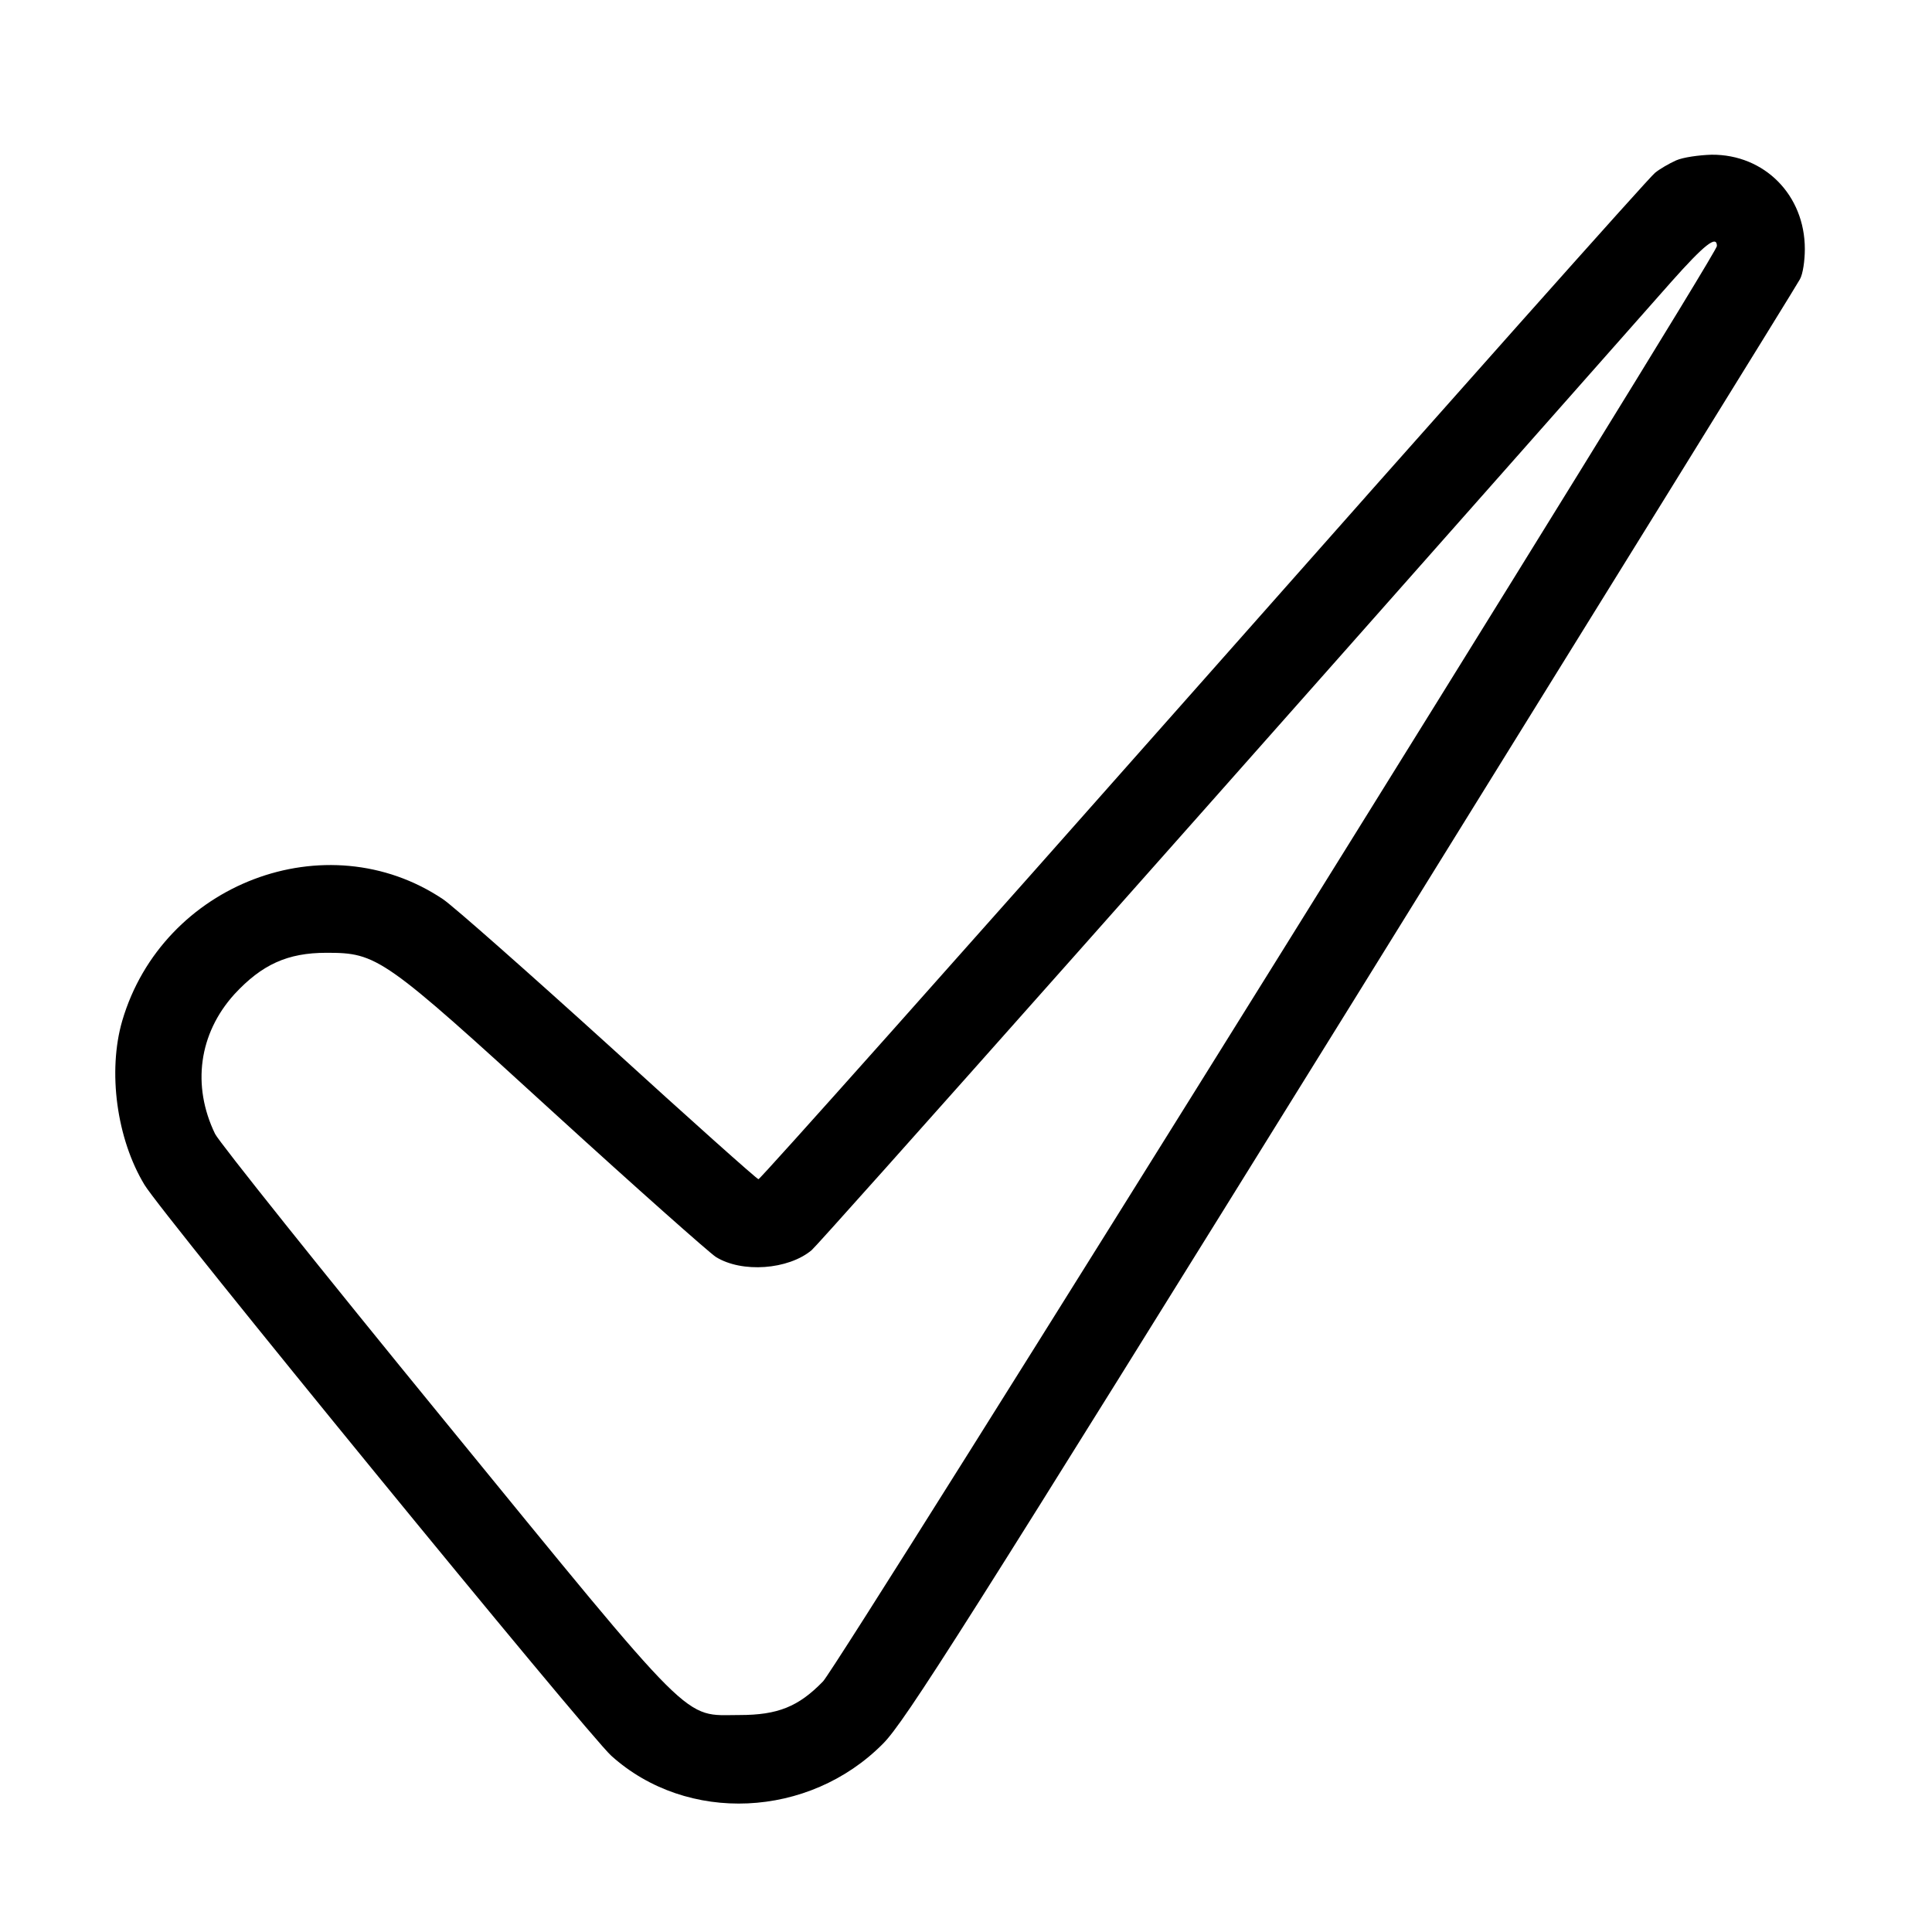
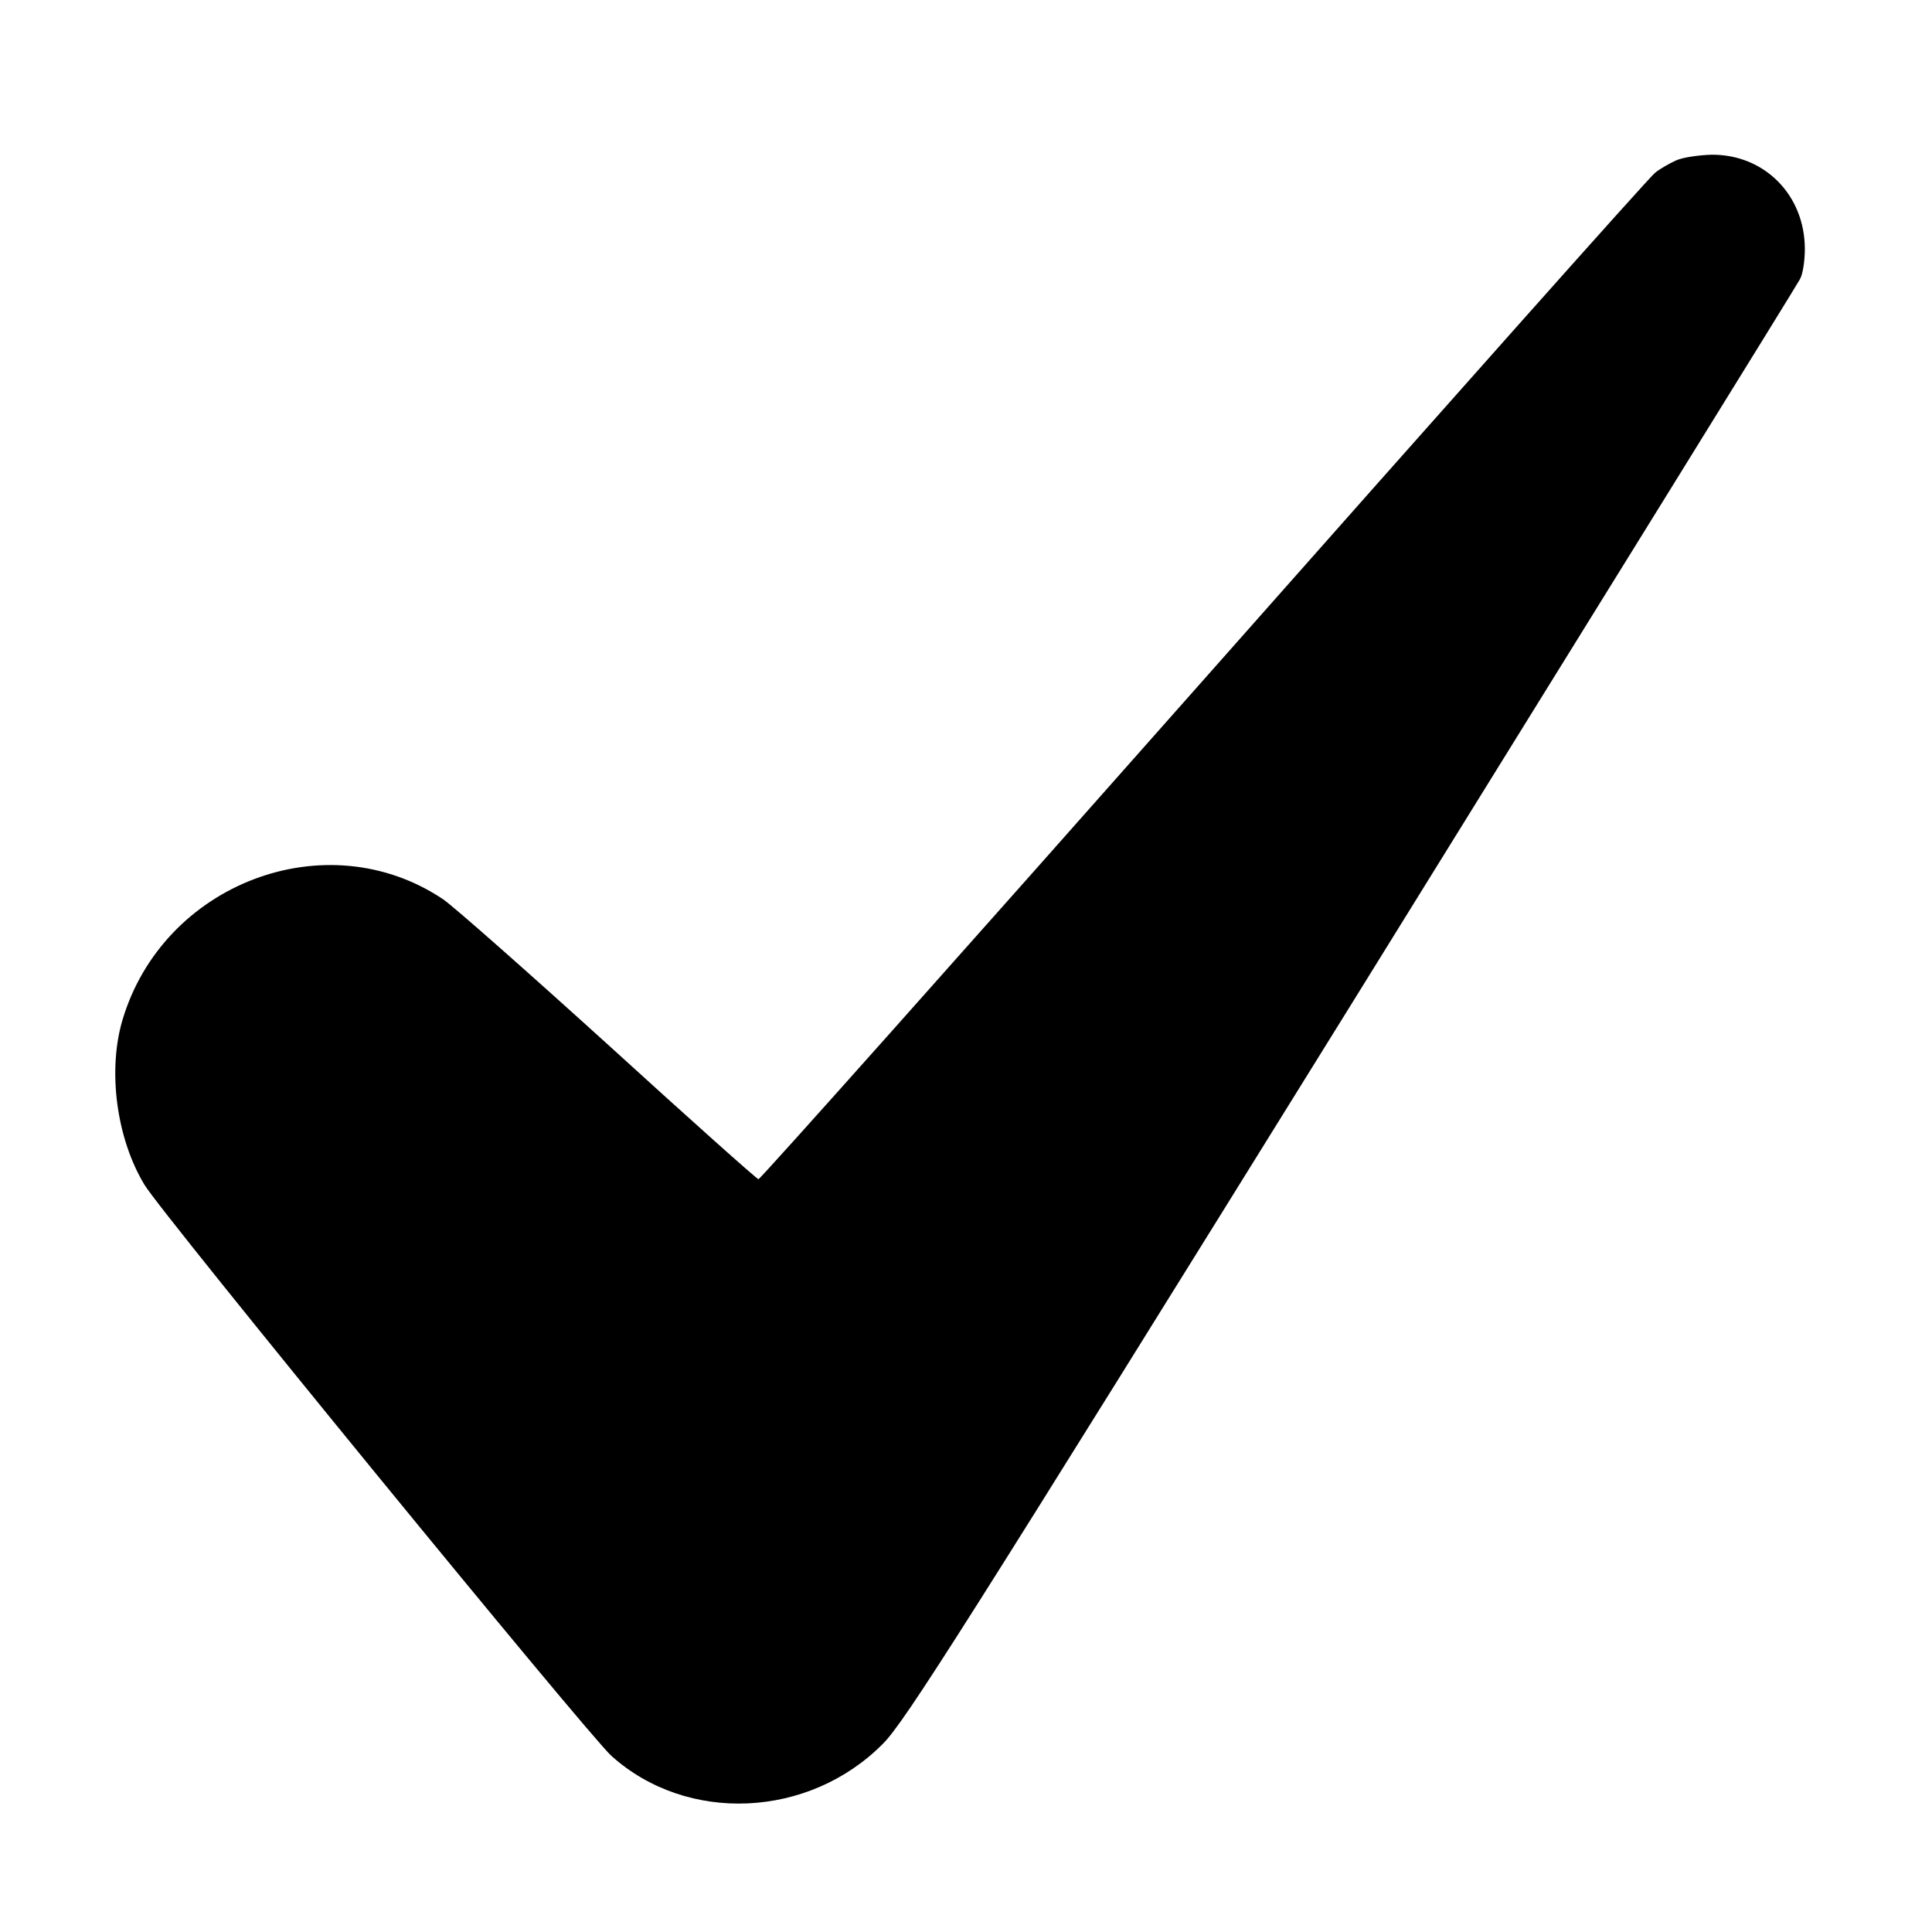
<svg xmlns="http://www.w3.org/2000/svg" version="1.0" width="512pt" height="512pt" viewBox="0 0 512 512" preserveAspectRatio="xMidYMid meet">
  <g transform="translate(0,512) scale(0.1,-0.1)" fill="#000000" stroke="none">
-     <path d="M4442 4695 c-18 -8 -44 -23 -56 -33 -13 -9 -551 -614 -1195 -1342 -645 -729 -1176 -1325 -1181 -1325 -4 0 -182 159 -396 354 -214 194 -412 369 -440 388 -309 207 -743 42 -850 -322 -39 -134 -15 -313 59 -435 46 -77 1175 -1457 1237 -1513 201 -181 524 -166 720 32 58 58 215 306 1242 1961 646 1042 1181 1906 1188 1920 8 14 13 50 13 80 0 143 -107 251 -247 250 -34 -1 -76 -7 -94 -15z m108 -227 c0 -25 -2328 -3763 -2369 -3804 -65 -67 -120 -89 -221 -89 -152 0 -109 -44 -783 781 -323 395 -596 737 -607 759 -62 128 -43 266 51 370 73 79 141 110 244 110 135 0 150 -10 605 -426 217 -198 410 -369 427 -380 69 -43 192 -34 254 18 24 21 1080 1210 2278 2566 88 99 121 125 121 95z" />
+     <path d="M4442 4695 c-18 -8 -44 -23 -56 -33 -13 -9 -551 -614 -1195 -1342 -645 -729 -1176 -1325 -1181 -1325 -4 0 -182 159 -396 354 -214 194 -412 369 -440 388 -309 207 -743 42 -850 -322 -39 -134 -15 -313 59 -435 46 -77 1175 -1457 1237 -1513 201 -181 524 -166 720 32 58 58 215 306 1242 1961 646 1042 1181 1906 1188 1920 8 14 13 50 13 80 0 143 -107 251 -247 250 -34 -1 -76 -7 -94 -15z m108 -227 z" />
  </g>
</svg>